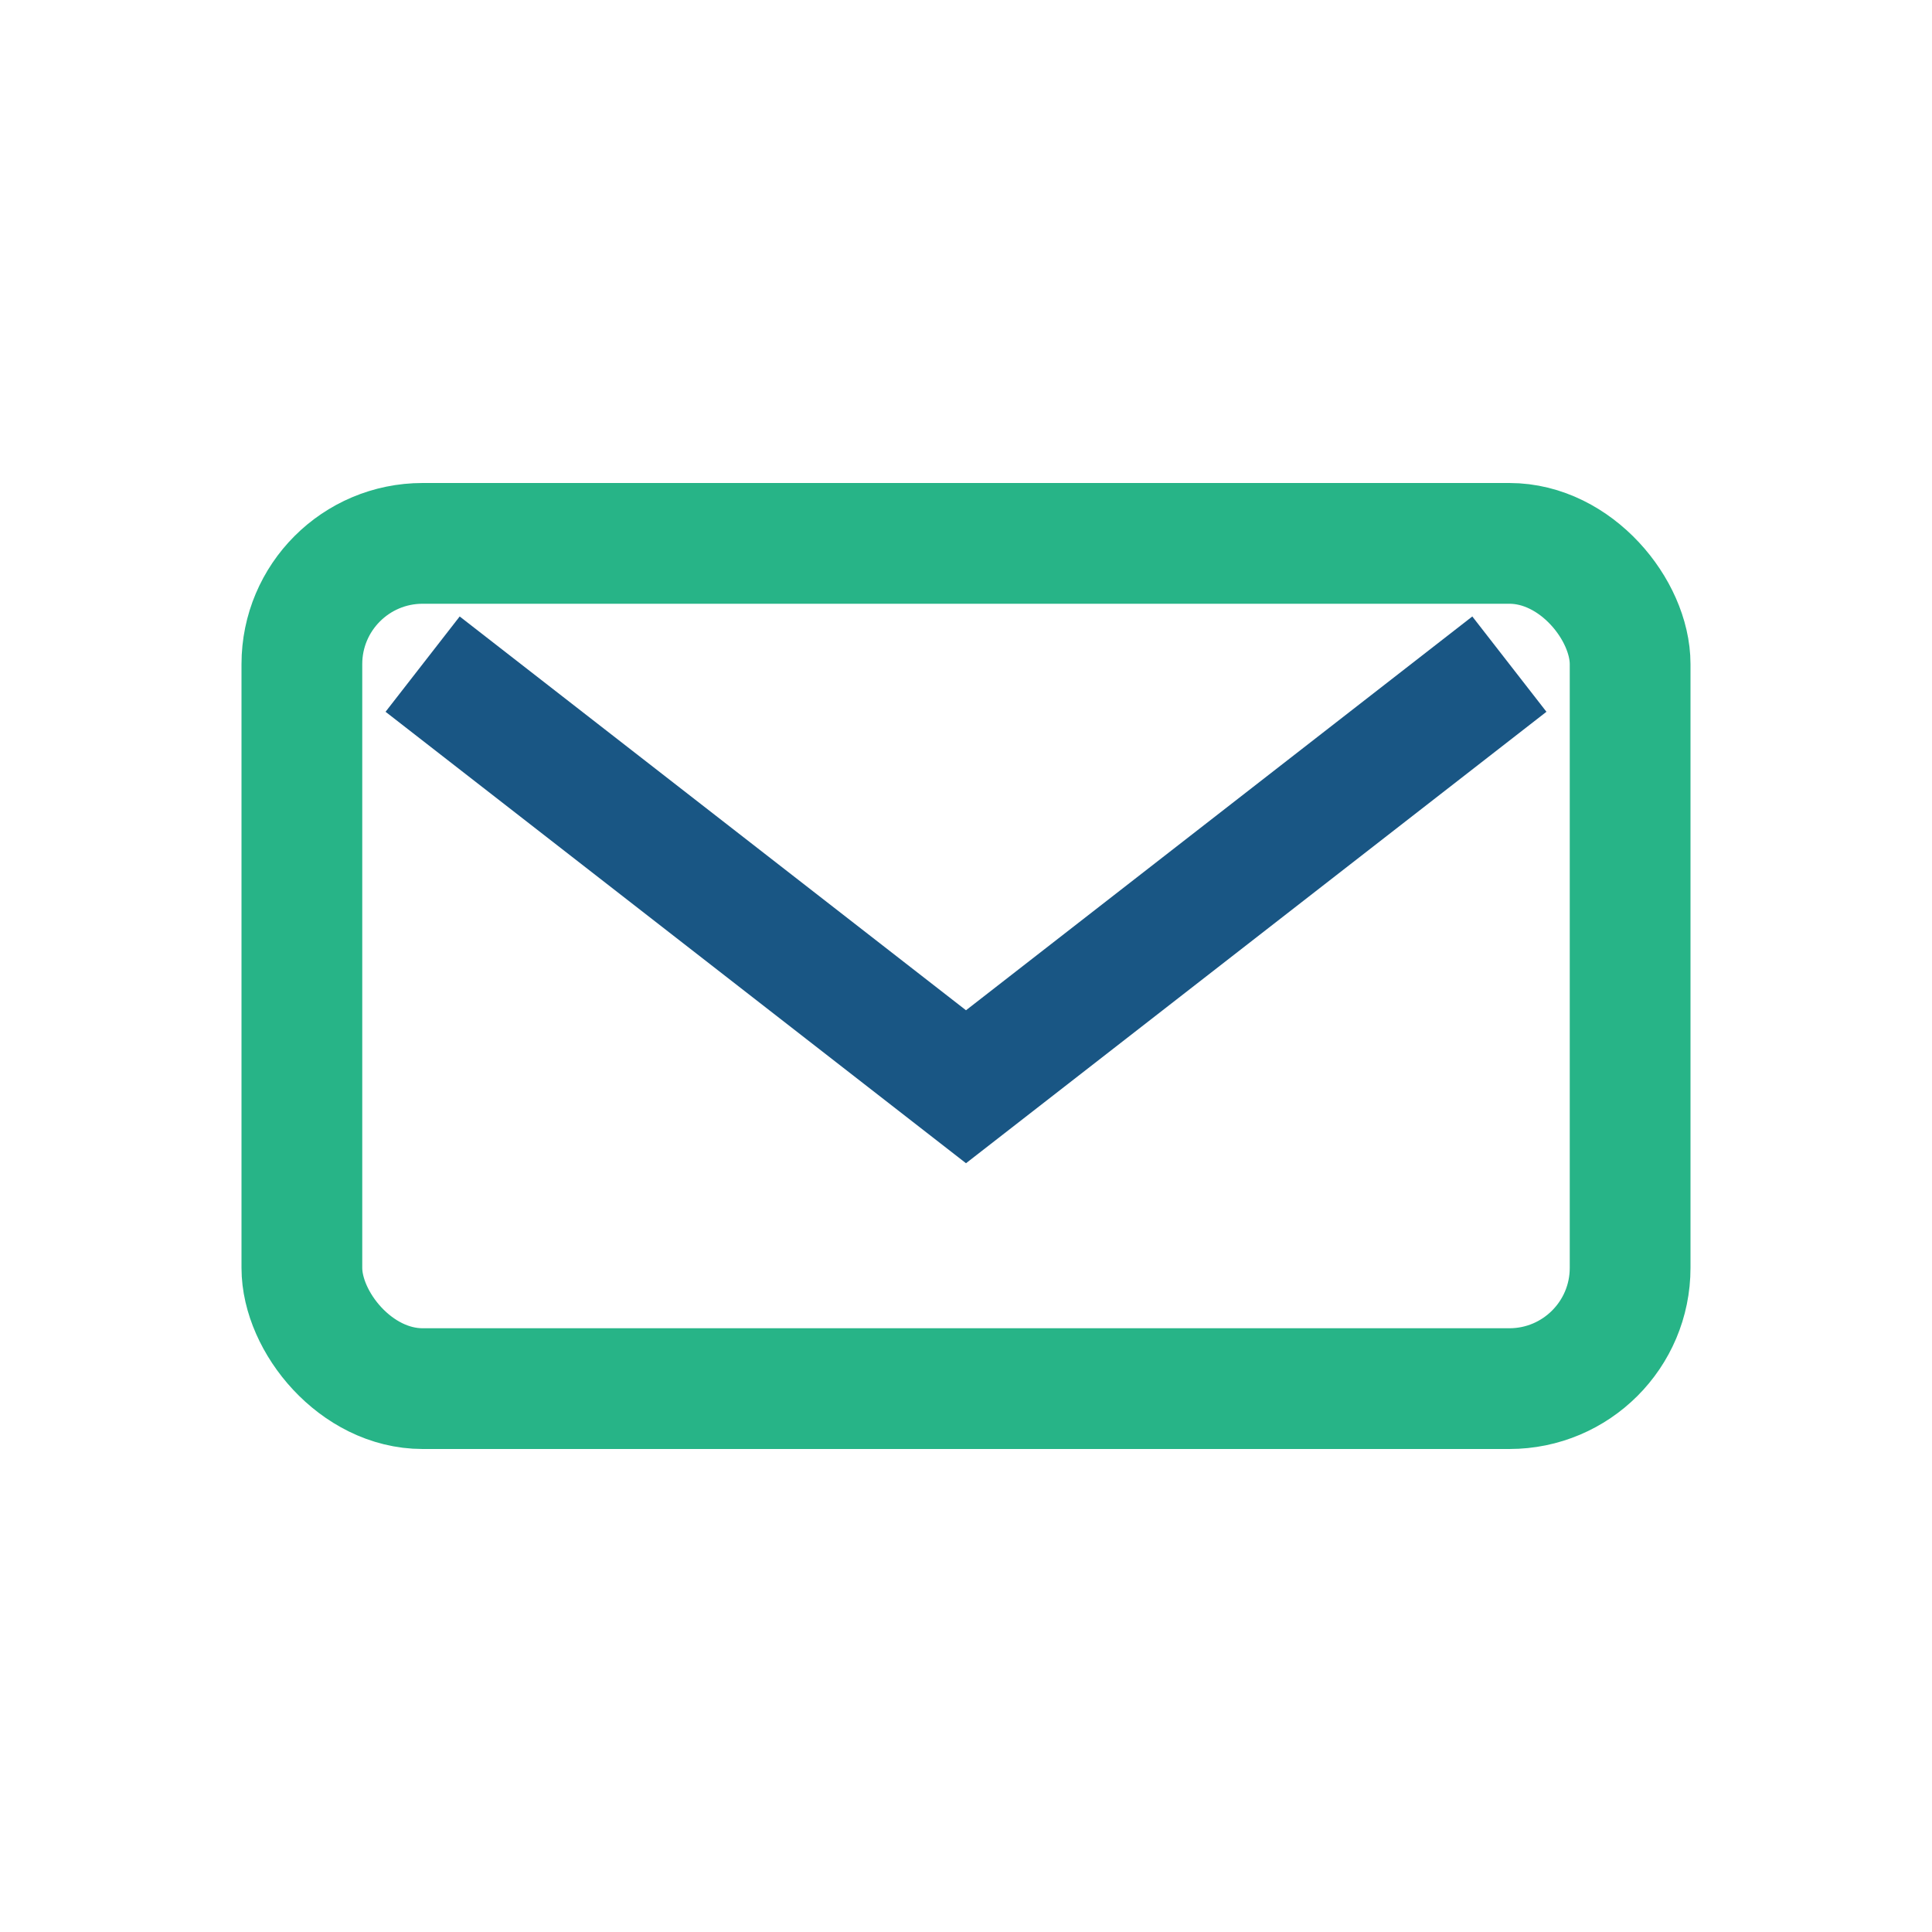
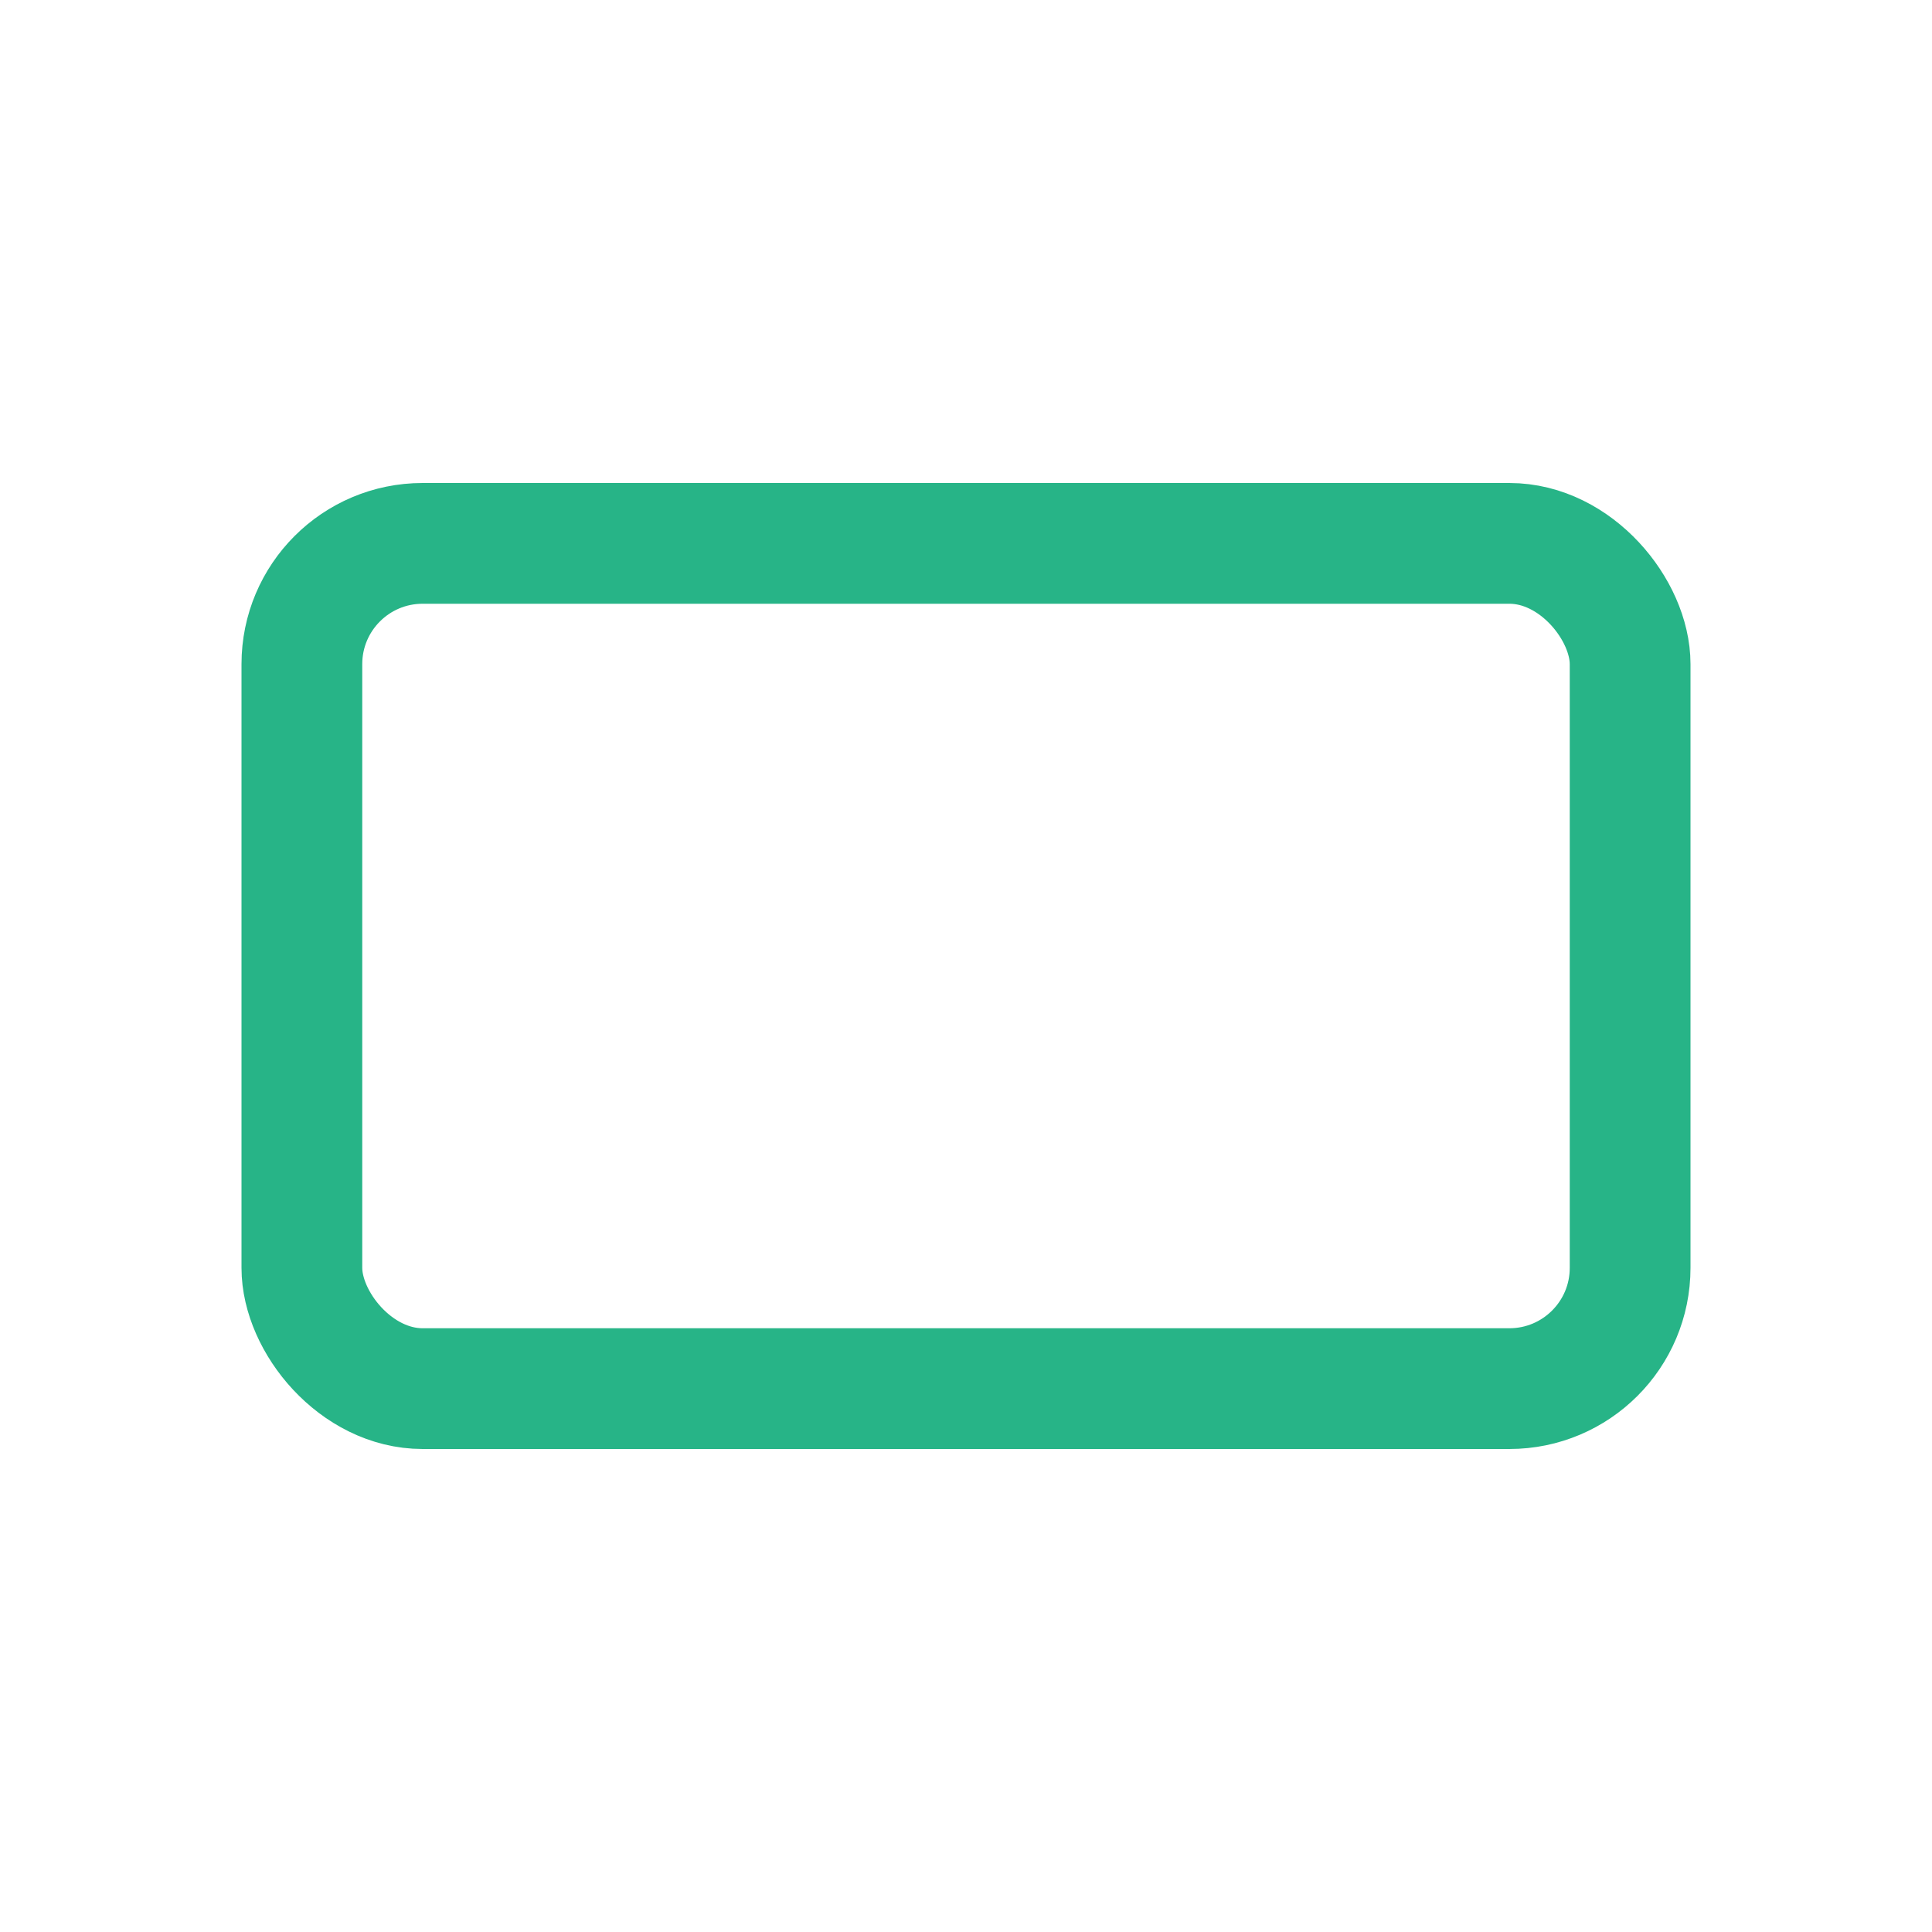
<svg xmlns="http://www.w3.org/2000/svg" width="32" height="32" viewBox="0 0 32 32">
  <rect x="5" y="9" width="22" height="14" rx="2" fill="none" stroke="#27B487" stroke-width="2" />
-   <path d="M7 11l9 7 9-7" fill="none" stroke="#195684" stroke-width="2" />
</svg>